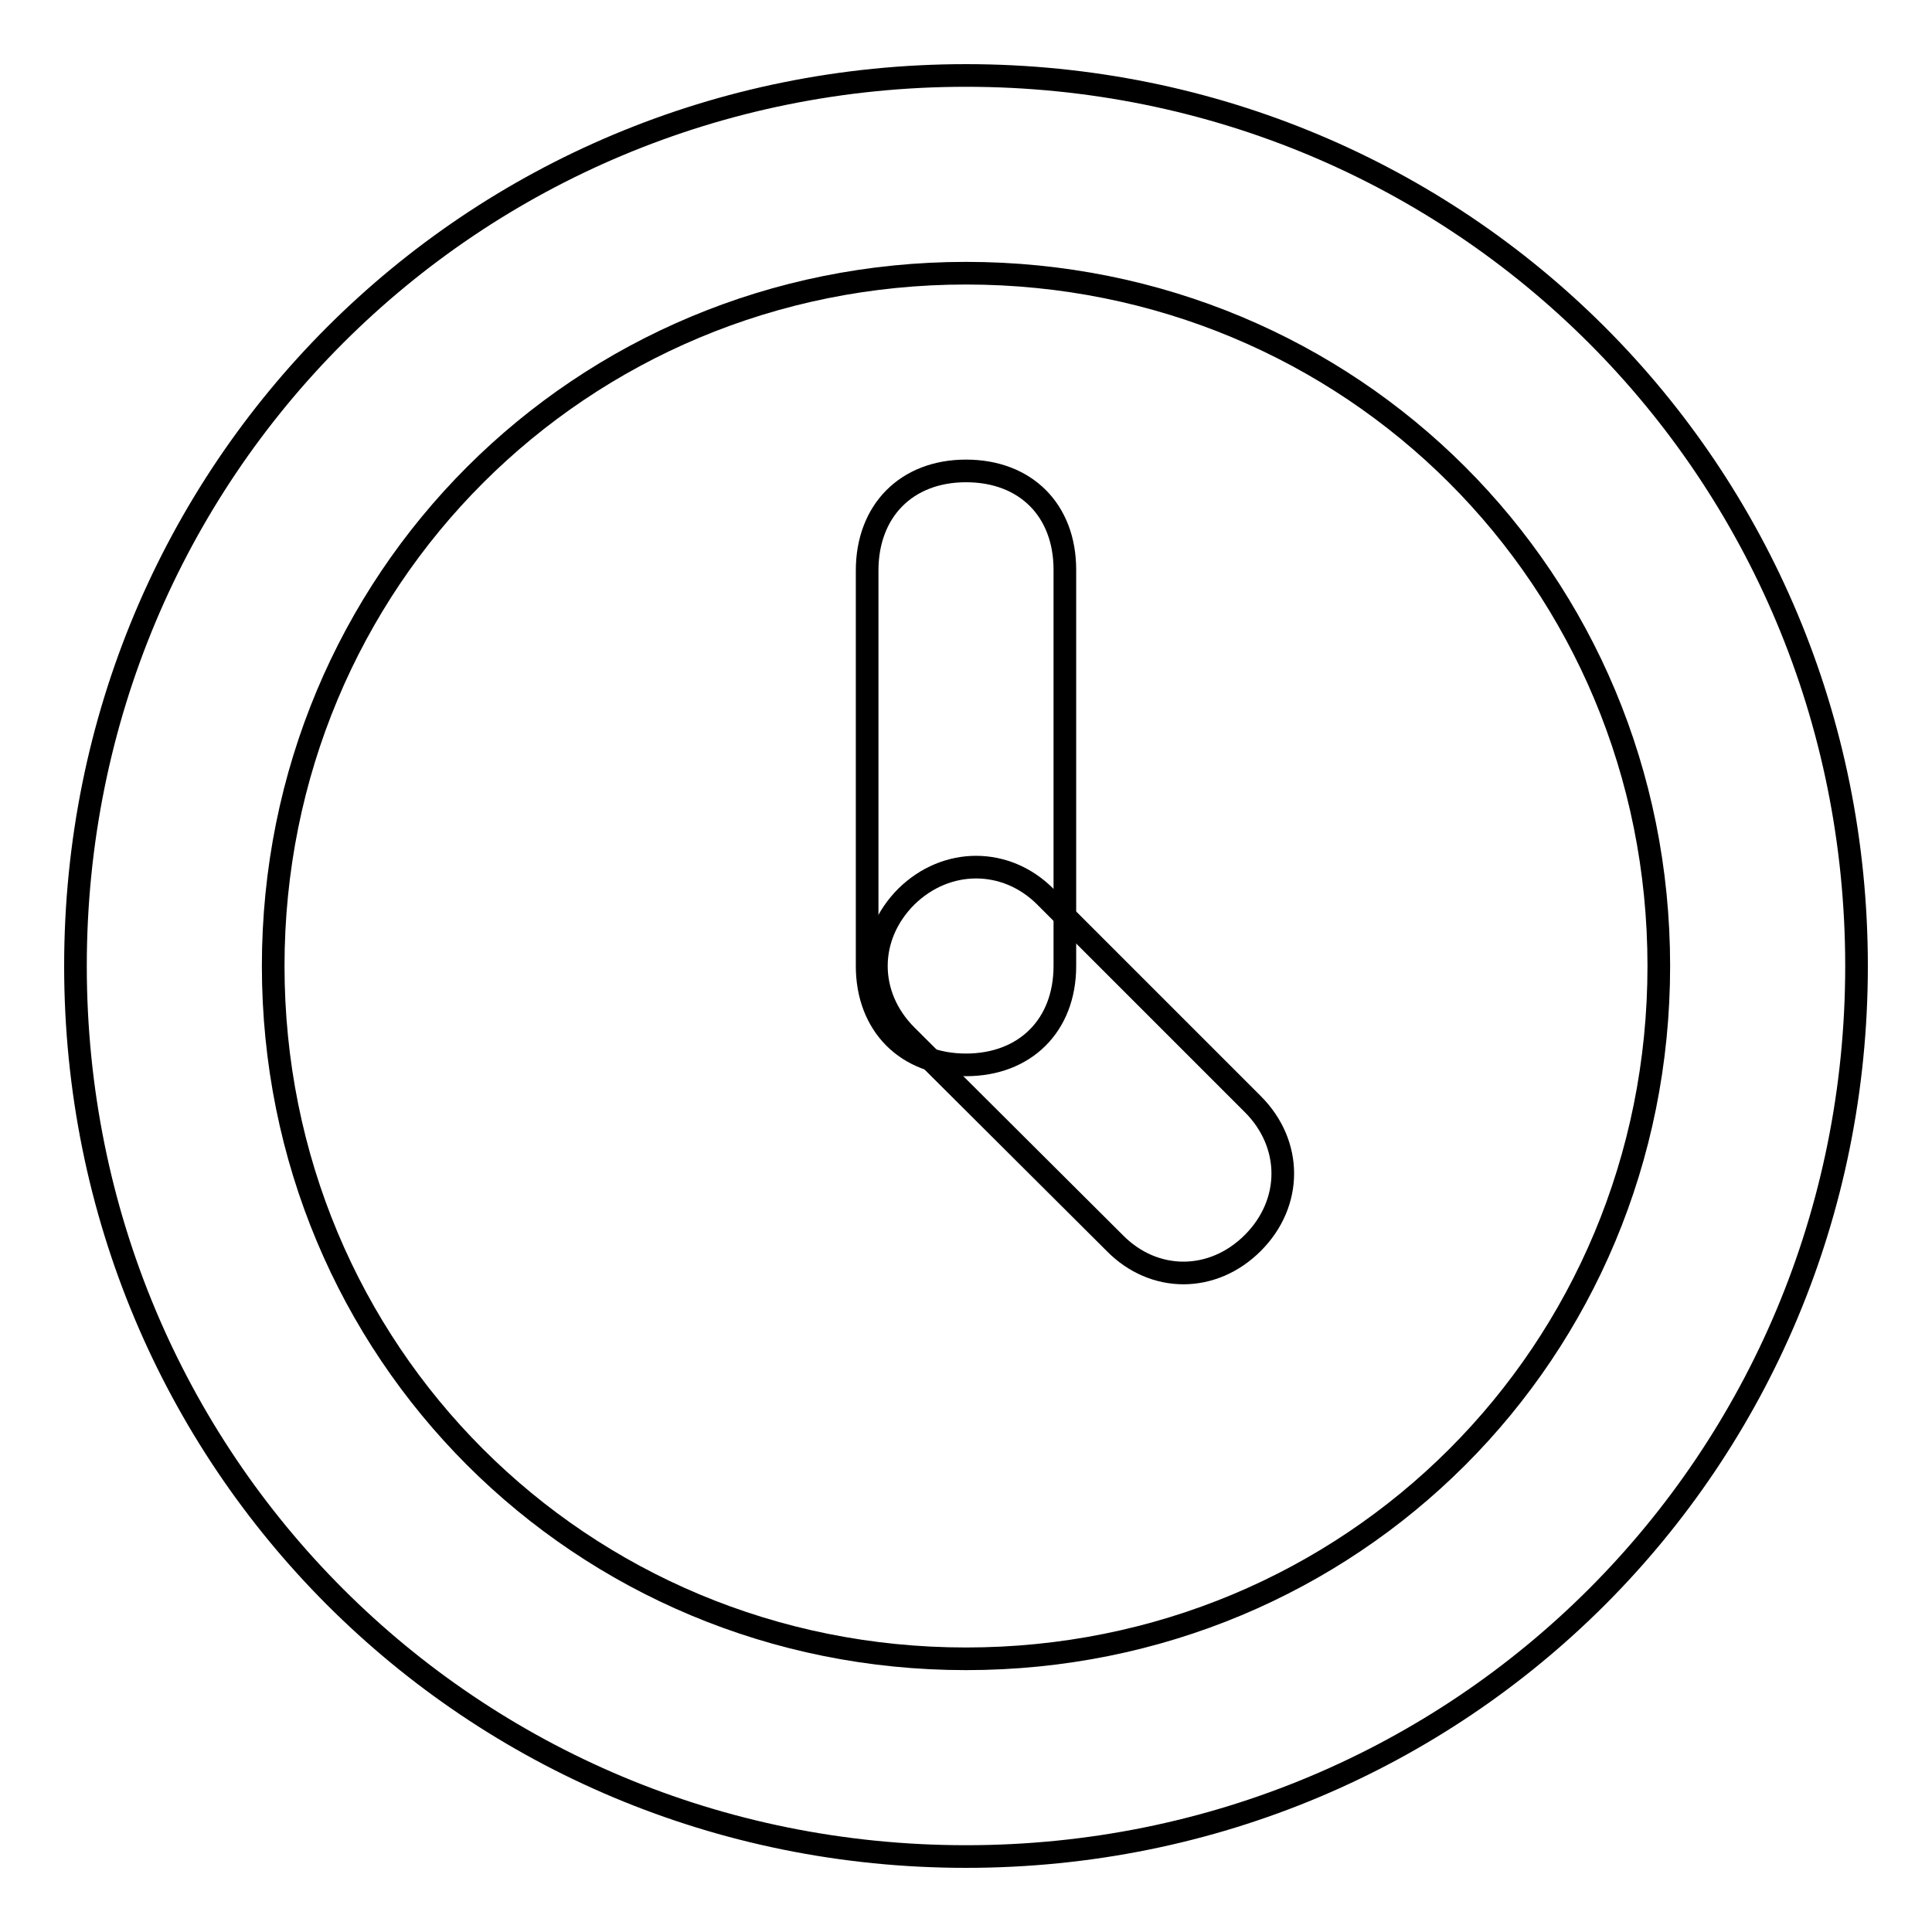
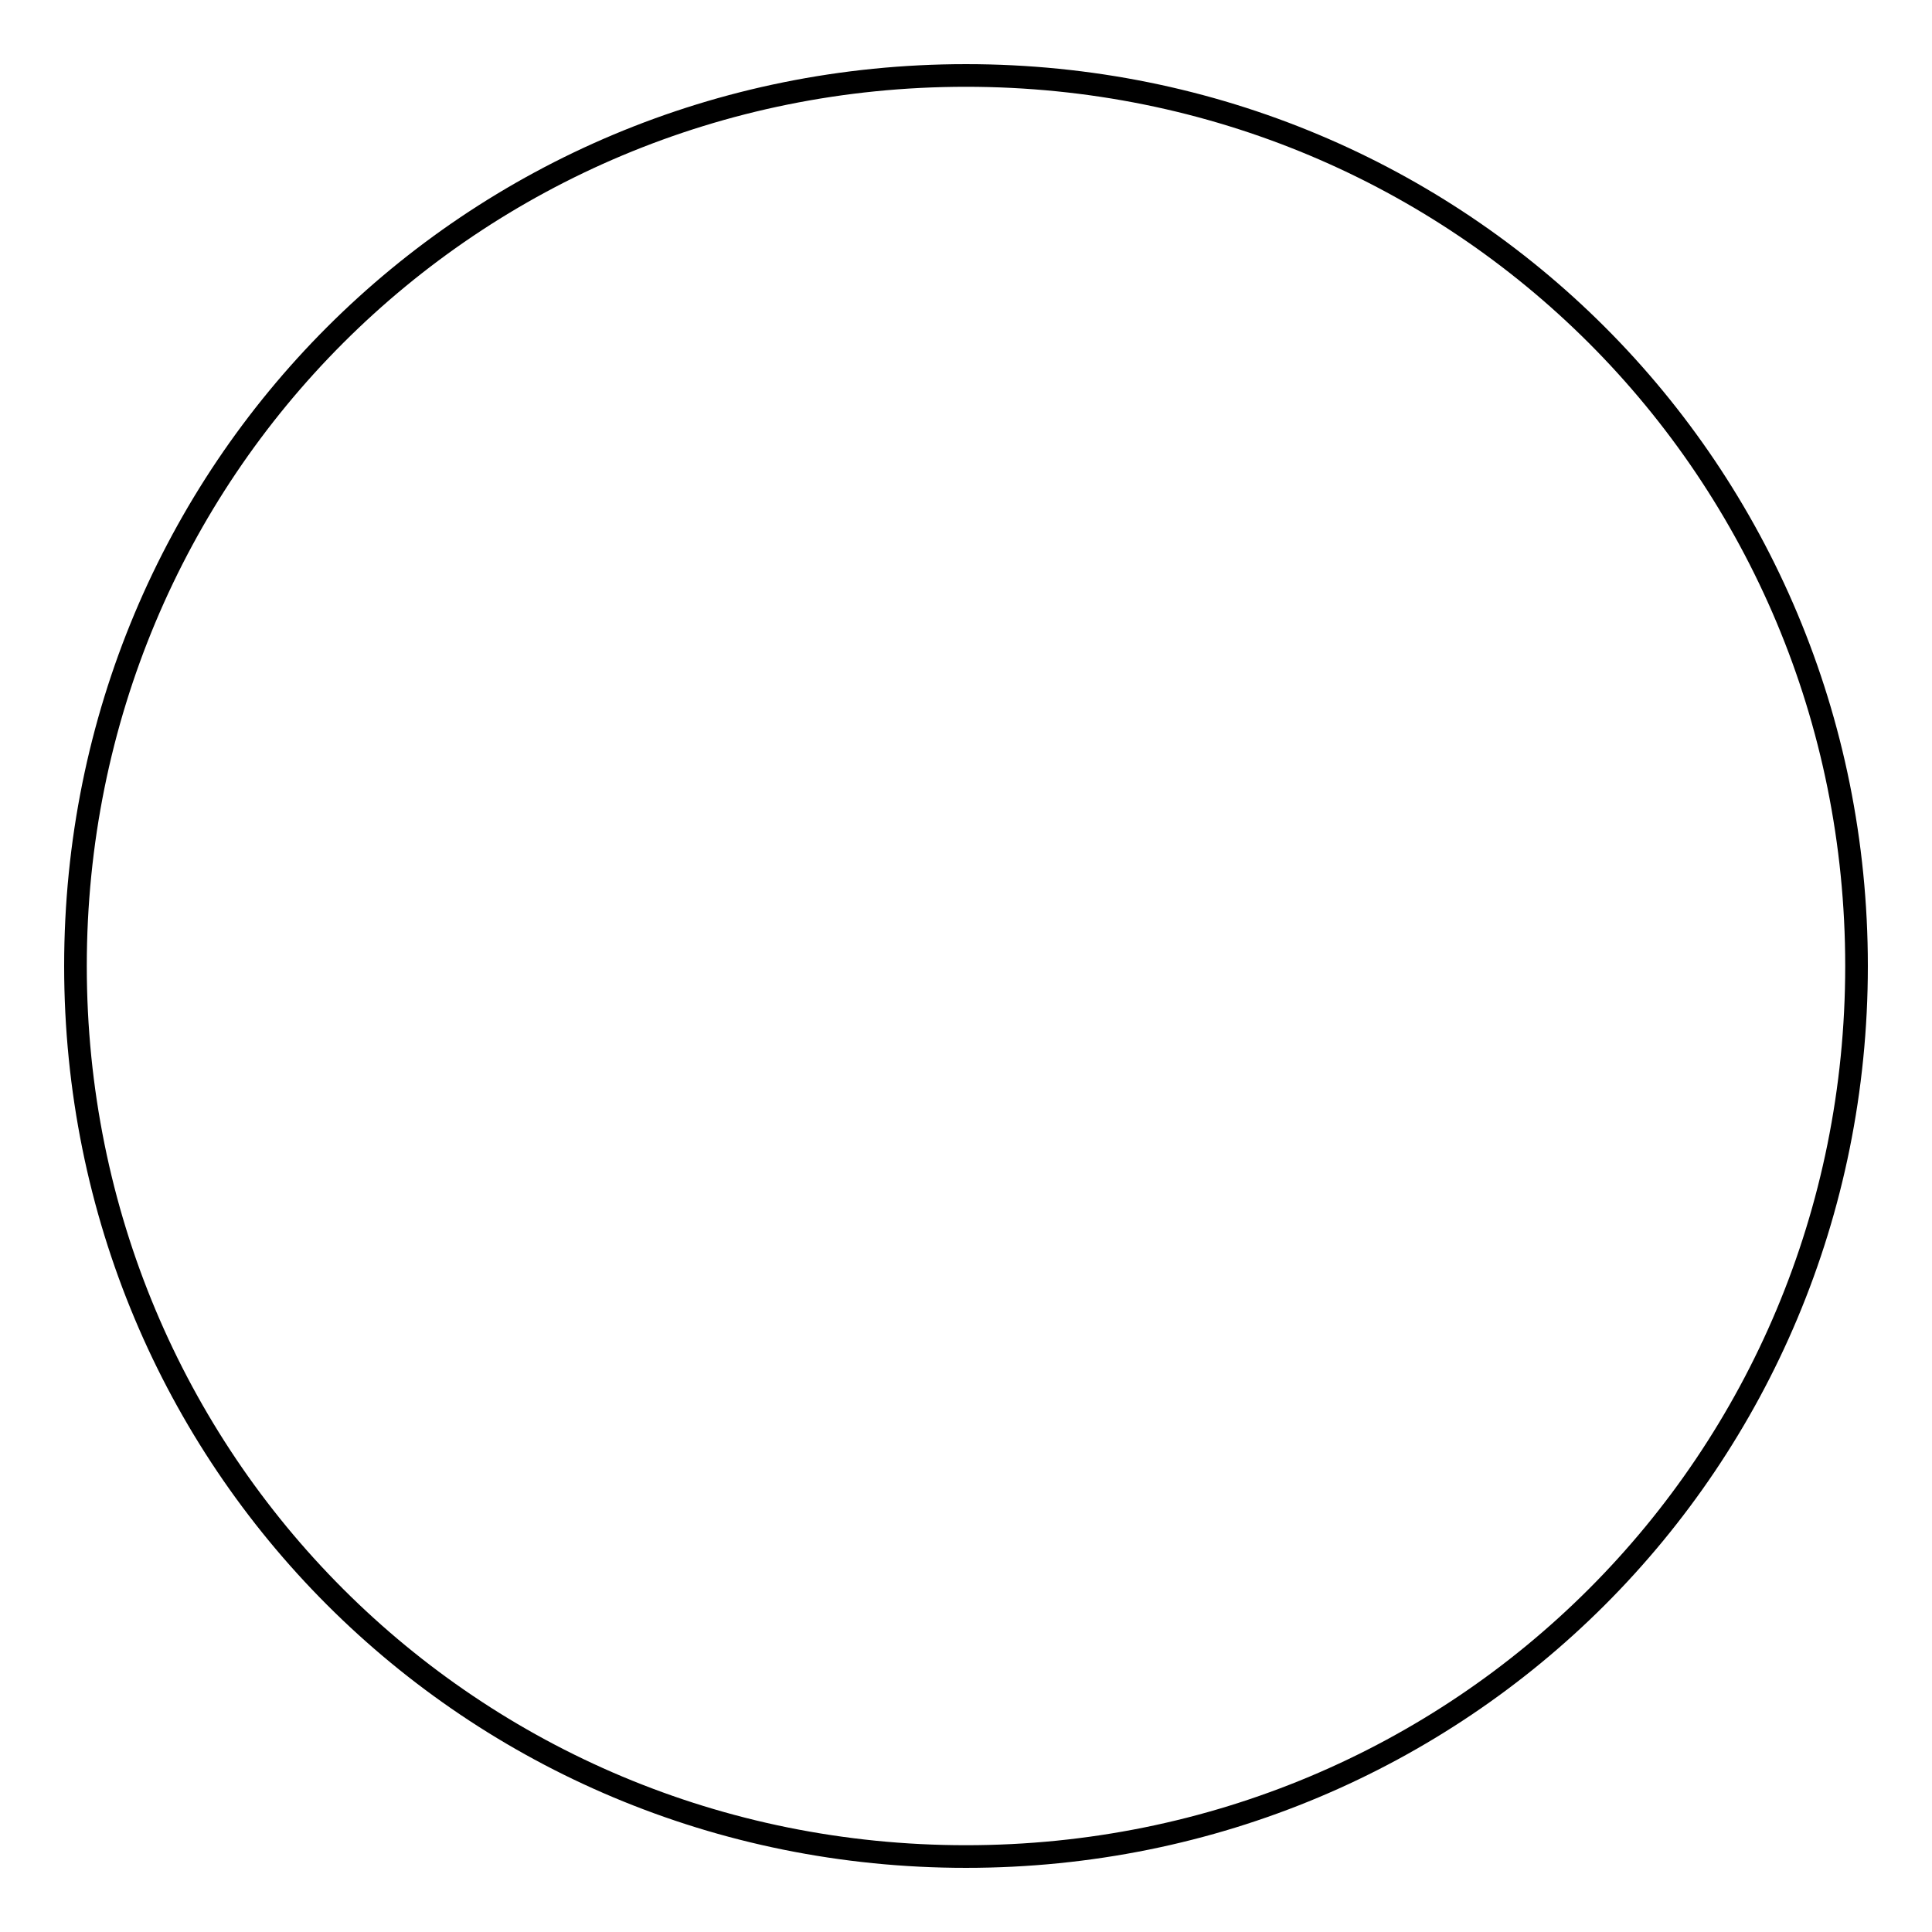
<svg xmlns="http://www.w3.org/2000/svg" version="1.1" x="0px" y="0px" viewBox="0 0 256 256" enable-background="new 0 0 256 256" xml:space="preserve">
  <g>
    <g>
      <path stroke-width="3" fill-opacity="0" stroke="#000000" d="M128,10c65.6,0,118,52.4,118,118c0,65.6-52.4,118-118,118c-65.6,0-118-52.4-118-118C10,62.4,62.4,10,128,10z" />
-       <path stroke-width="3" fill-opacity="0" stroke="#000000" d="M128,36.2c51.1,0,91.8,40.6,91.8,91.8s-40.7,91.8-91.8,91.8S36.2,179.1,36.2,128S76.9,36.2,128,36.2z" />
-       <path stroke-width="3" fill-opacity="0" stroke="#000000" d="M128,62.4c7.9,0,13.1,5.2,13.1,13.1V128c0,7.9-5.3,13.1-13.1,13.1c-7.9,0-13.1-5.3-13.1-13.1V75.6C114.9,67.7,120.1,62.4,128,62.4z" />
-       <path stroke-width="3" fill-opacity="0" stroke="#000000" d="M138.5,118.8l27.5,27.5c5.3,5.3,5.3,13.1,0,18.4c-5.3,5.3-13.1,5.3-18.3,0l-27.6-27.5c-5.3-5.3-5.3-13.1,0-18.4C125.4,113.6,133.3,113.6,138.5,118.8z" />
    </g>
  </g>
</svg>